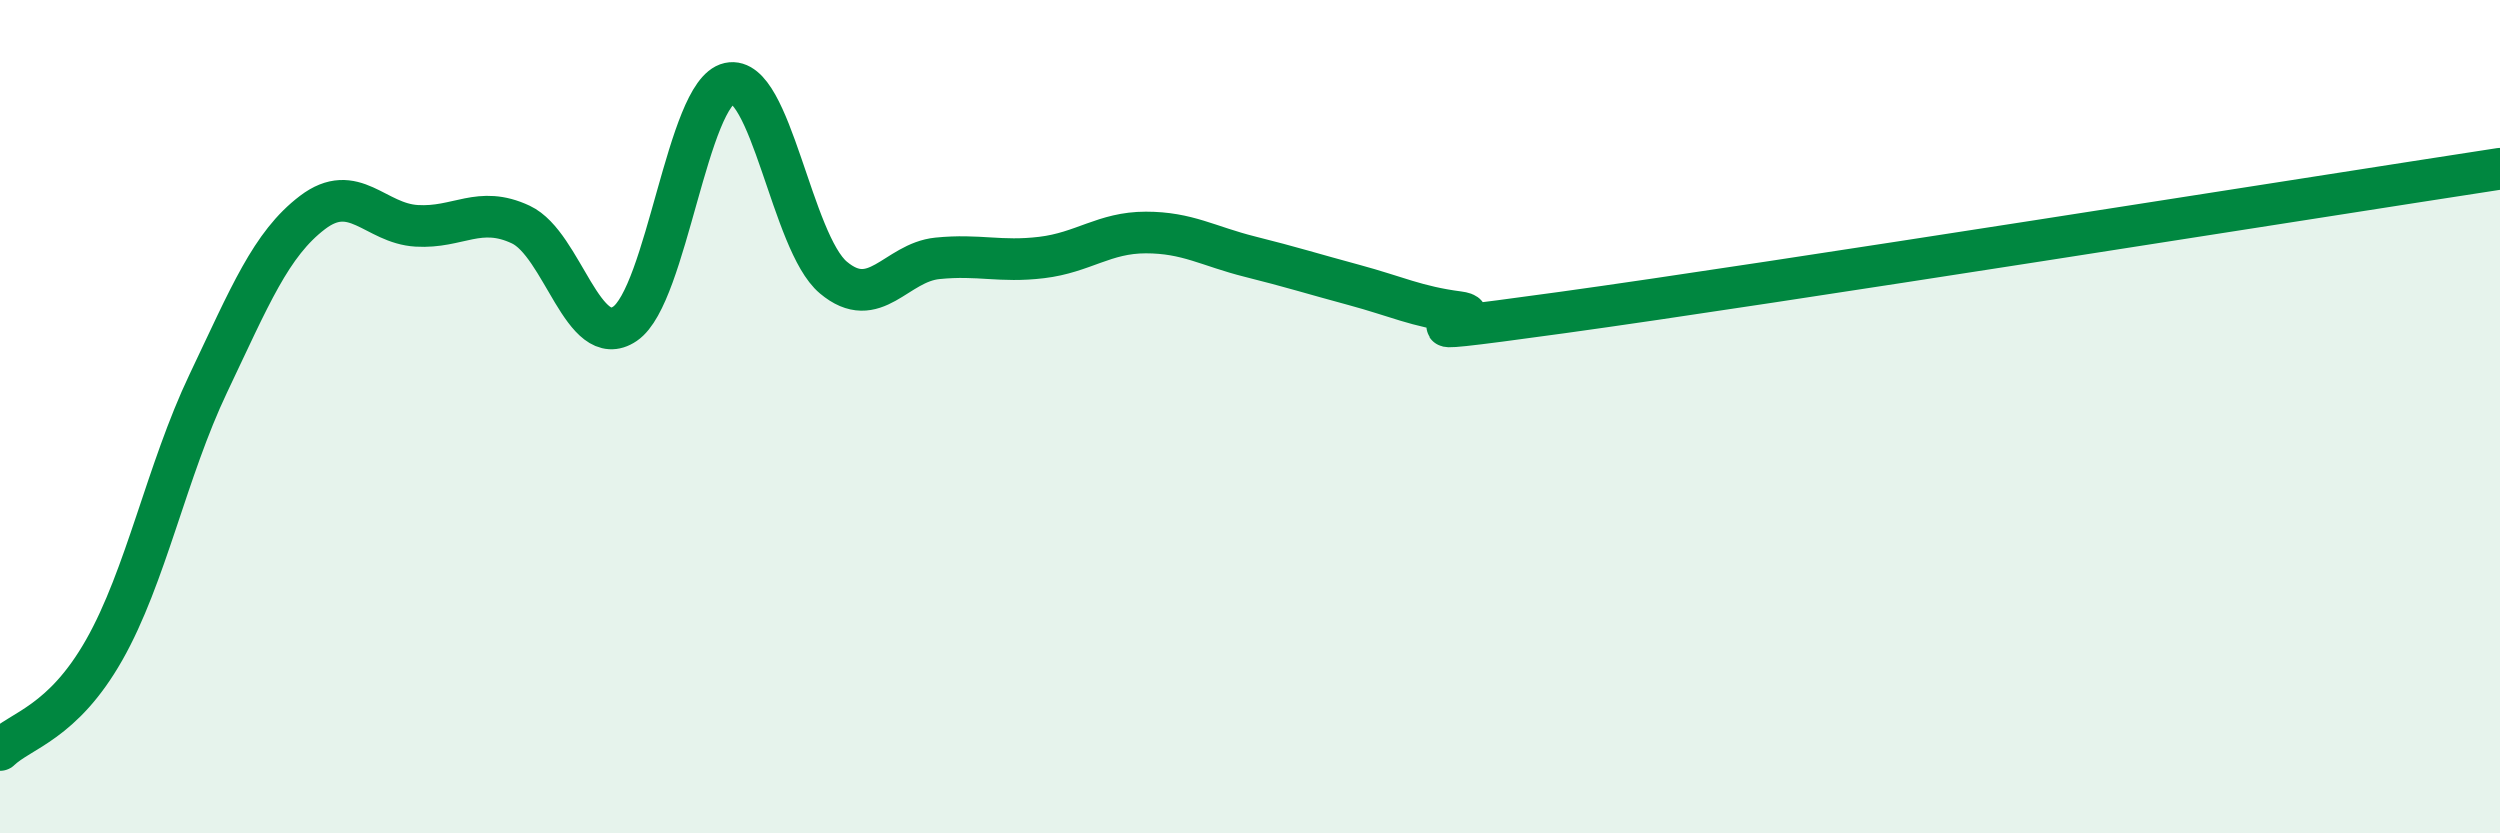
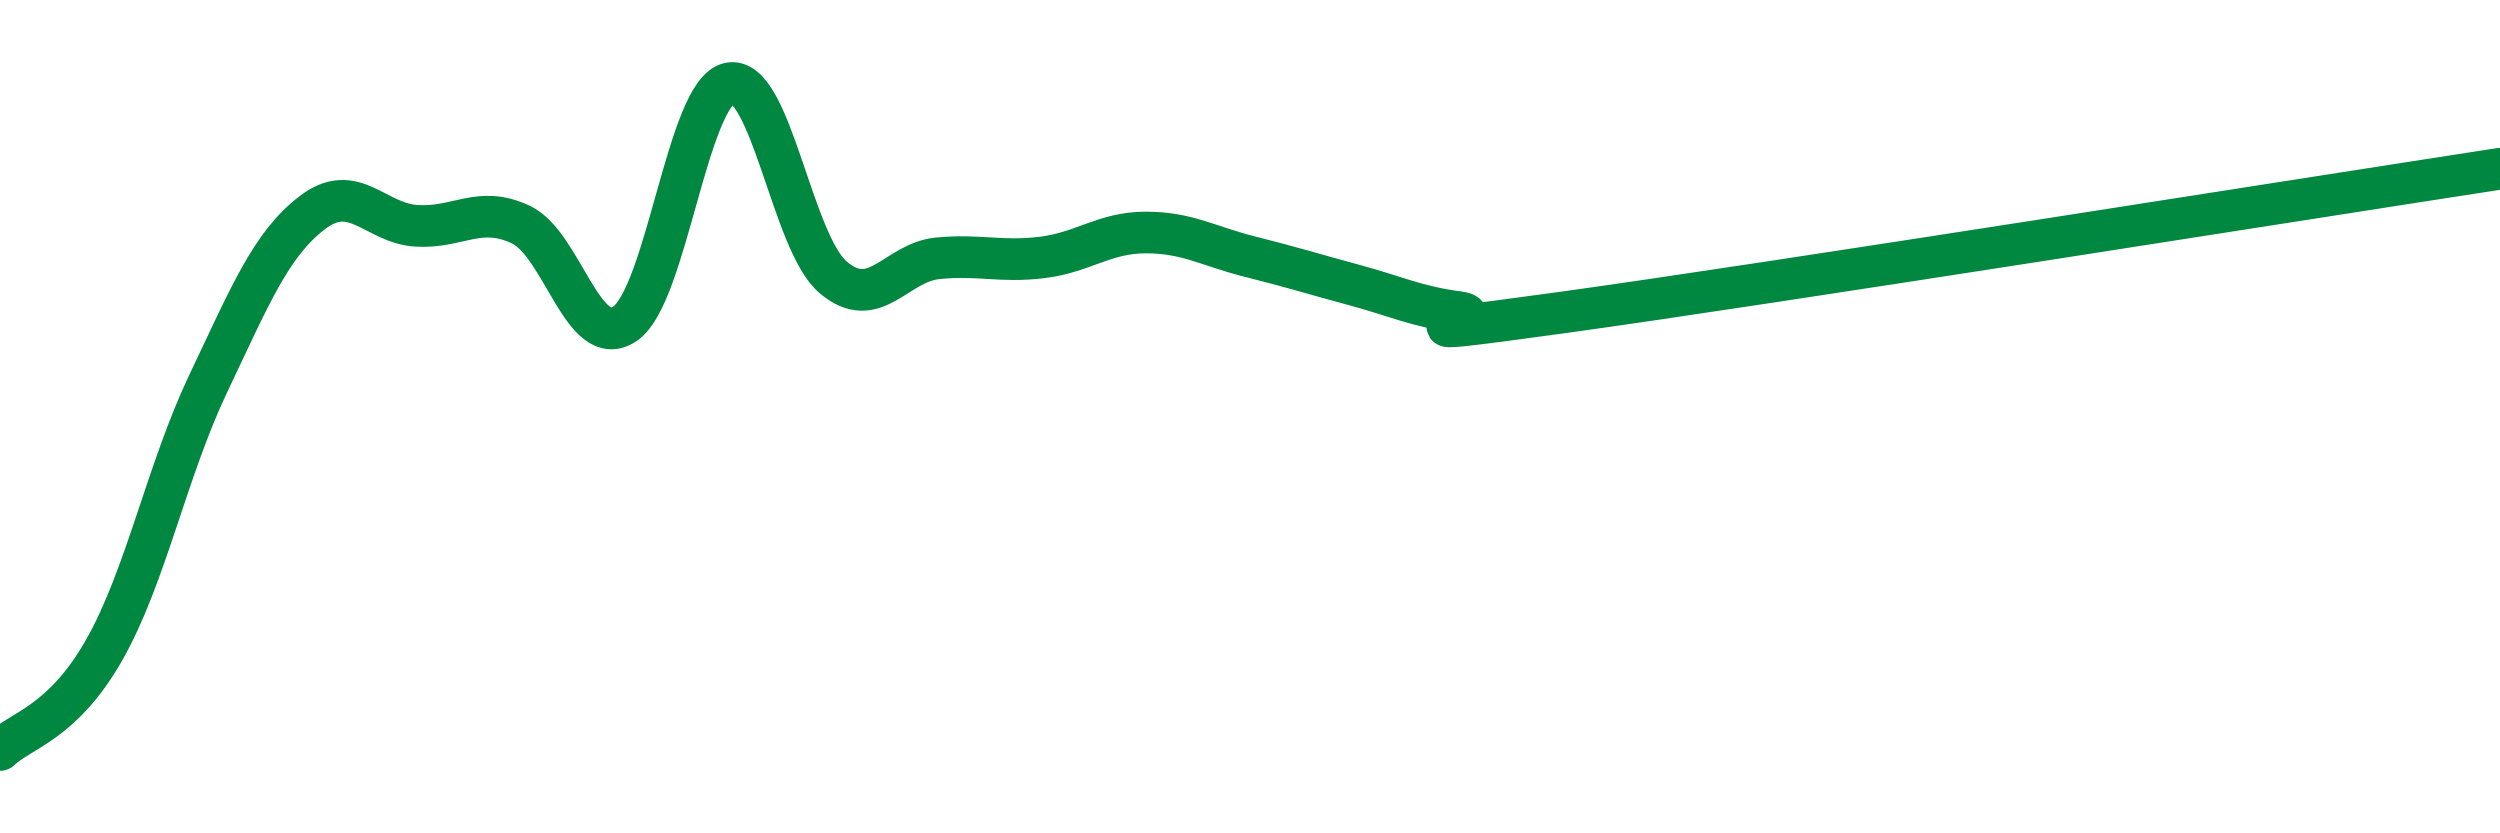
<svg xmlns="http://www.w3.org/2000/svg" width="60" height="20" viewBox="0 0 60 20">
-   <path d="M 0,18 C 0.5,17.52 1.5,17.36 2.5,15.6 C 3.5,13.84 4,11.3 5,9.2 C 6,7.1 6.5,5.86 7.5,5.1 C 8.5,4.34 9,5.36 10,5.42 C 11,5.48 11.5,4.92 12.5,5.39 C 13.5,5.86 14,8.45 15,7.77 C 16,7.09 16.5,2.22 17.5,2 C 18.5,1.78 19,5.82 20,6.66 C 21,7.5 21.5,6.3 22.5,6.2 C 23.5,6.1 24,6.3 25,6.18 C 26,6.06 26.5,5.58 27.5,5.58 C 28.5,5.58 29,5.91 30,6.16 C 31,6.41 31.5,6.57 32.5,6.84 C 33.5,7.11 34,7.36 35,7.49 C 36,7.62 32.5,8.19 37.5,7.5 C 42.5,6.81 55.5,4.74 60,4.05L60 20L0 20Z" fill="#008740" opacity="0.1" stroke-linecap="round" stroke-linejoin="round" />
  <path d="M 0,18 C 0.5,17.52 1.5,17.36 2.5,15.6 C 3.5,13.84 4,11.3 5,9.2 C 6,7.1 6.5,5.86 7.5,5.1 C 8.5,4.34 9,5.36 10,5.42 C 11,5.48 11.5,4.92 12.5,5.39 C 13.5,5.86 14,8.45 15,7.77 C 16,7.09 16.5,2.22 17.5,2 C 18.5,1.78 19,5.82 20,6.66 C 21,7.5 21.5,6.3 22.5,6.2 C 23.5,6.1 24,6.3 25,6.18 C 26,6.06 26.5,5.58 27.5,5.58 C 28.5,5.58 29,5.91 30,6.16 C 31,6.41 31.5,6.57 32.5,6.84 C 33.5,7.11 34,7.36 35,7.49 C 36,7.62 32.5,8.19 37.5,7.5 C 42.5,6.81 55.5,4.74 60,4.05" stroke="#008740" stroke-width="1" fill="none" stroke-linecap="round" stroke-linejoin="round" />
</svg>